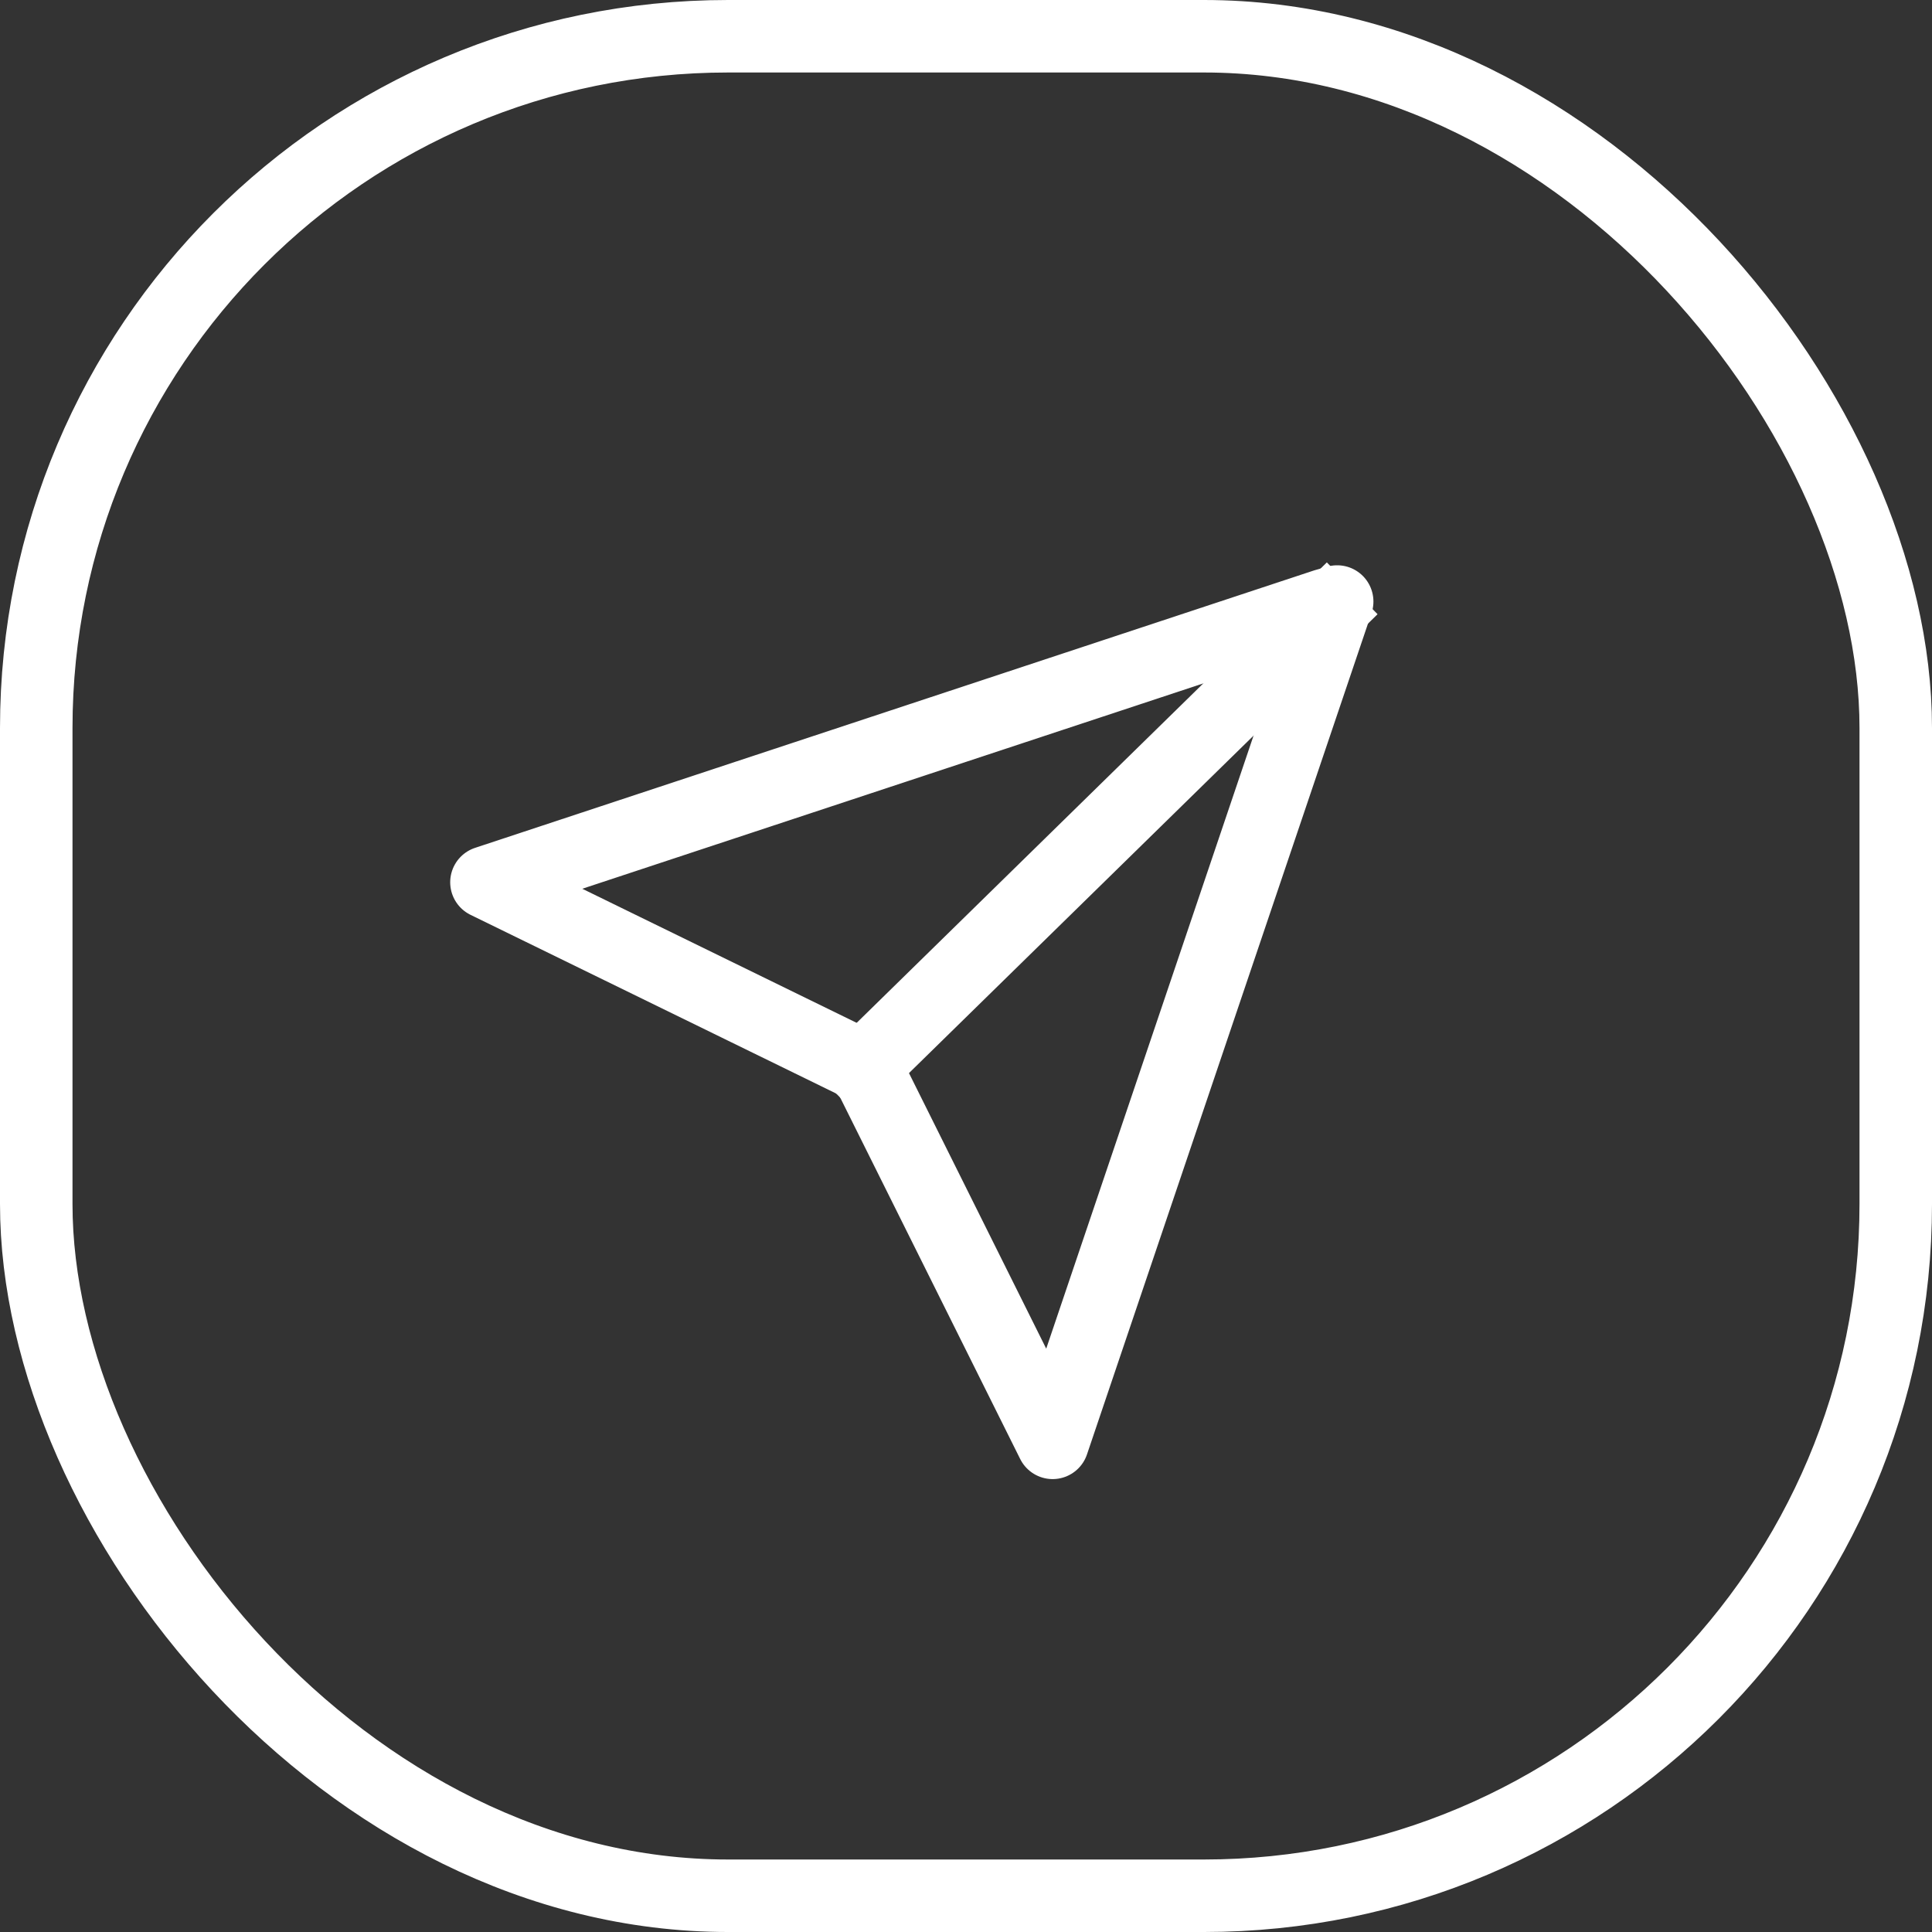
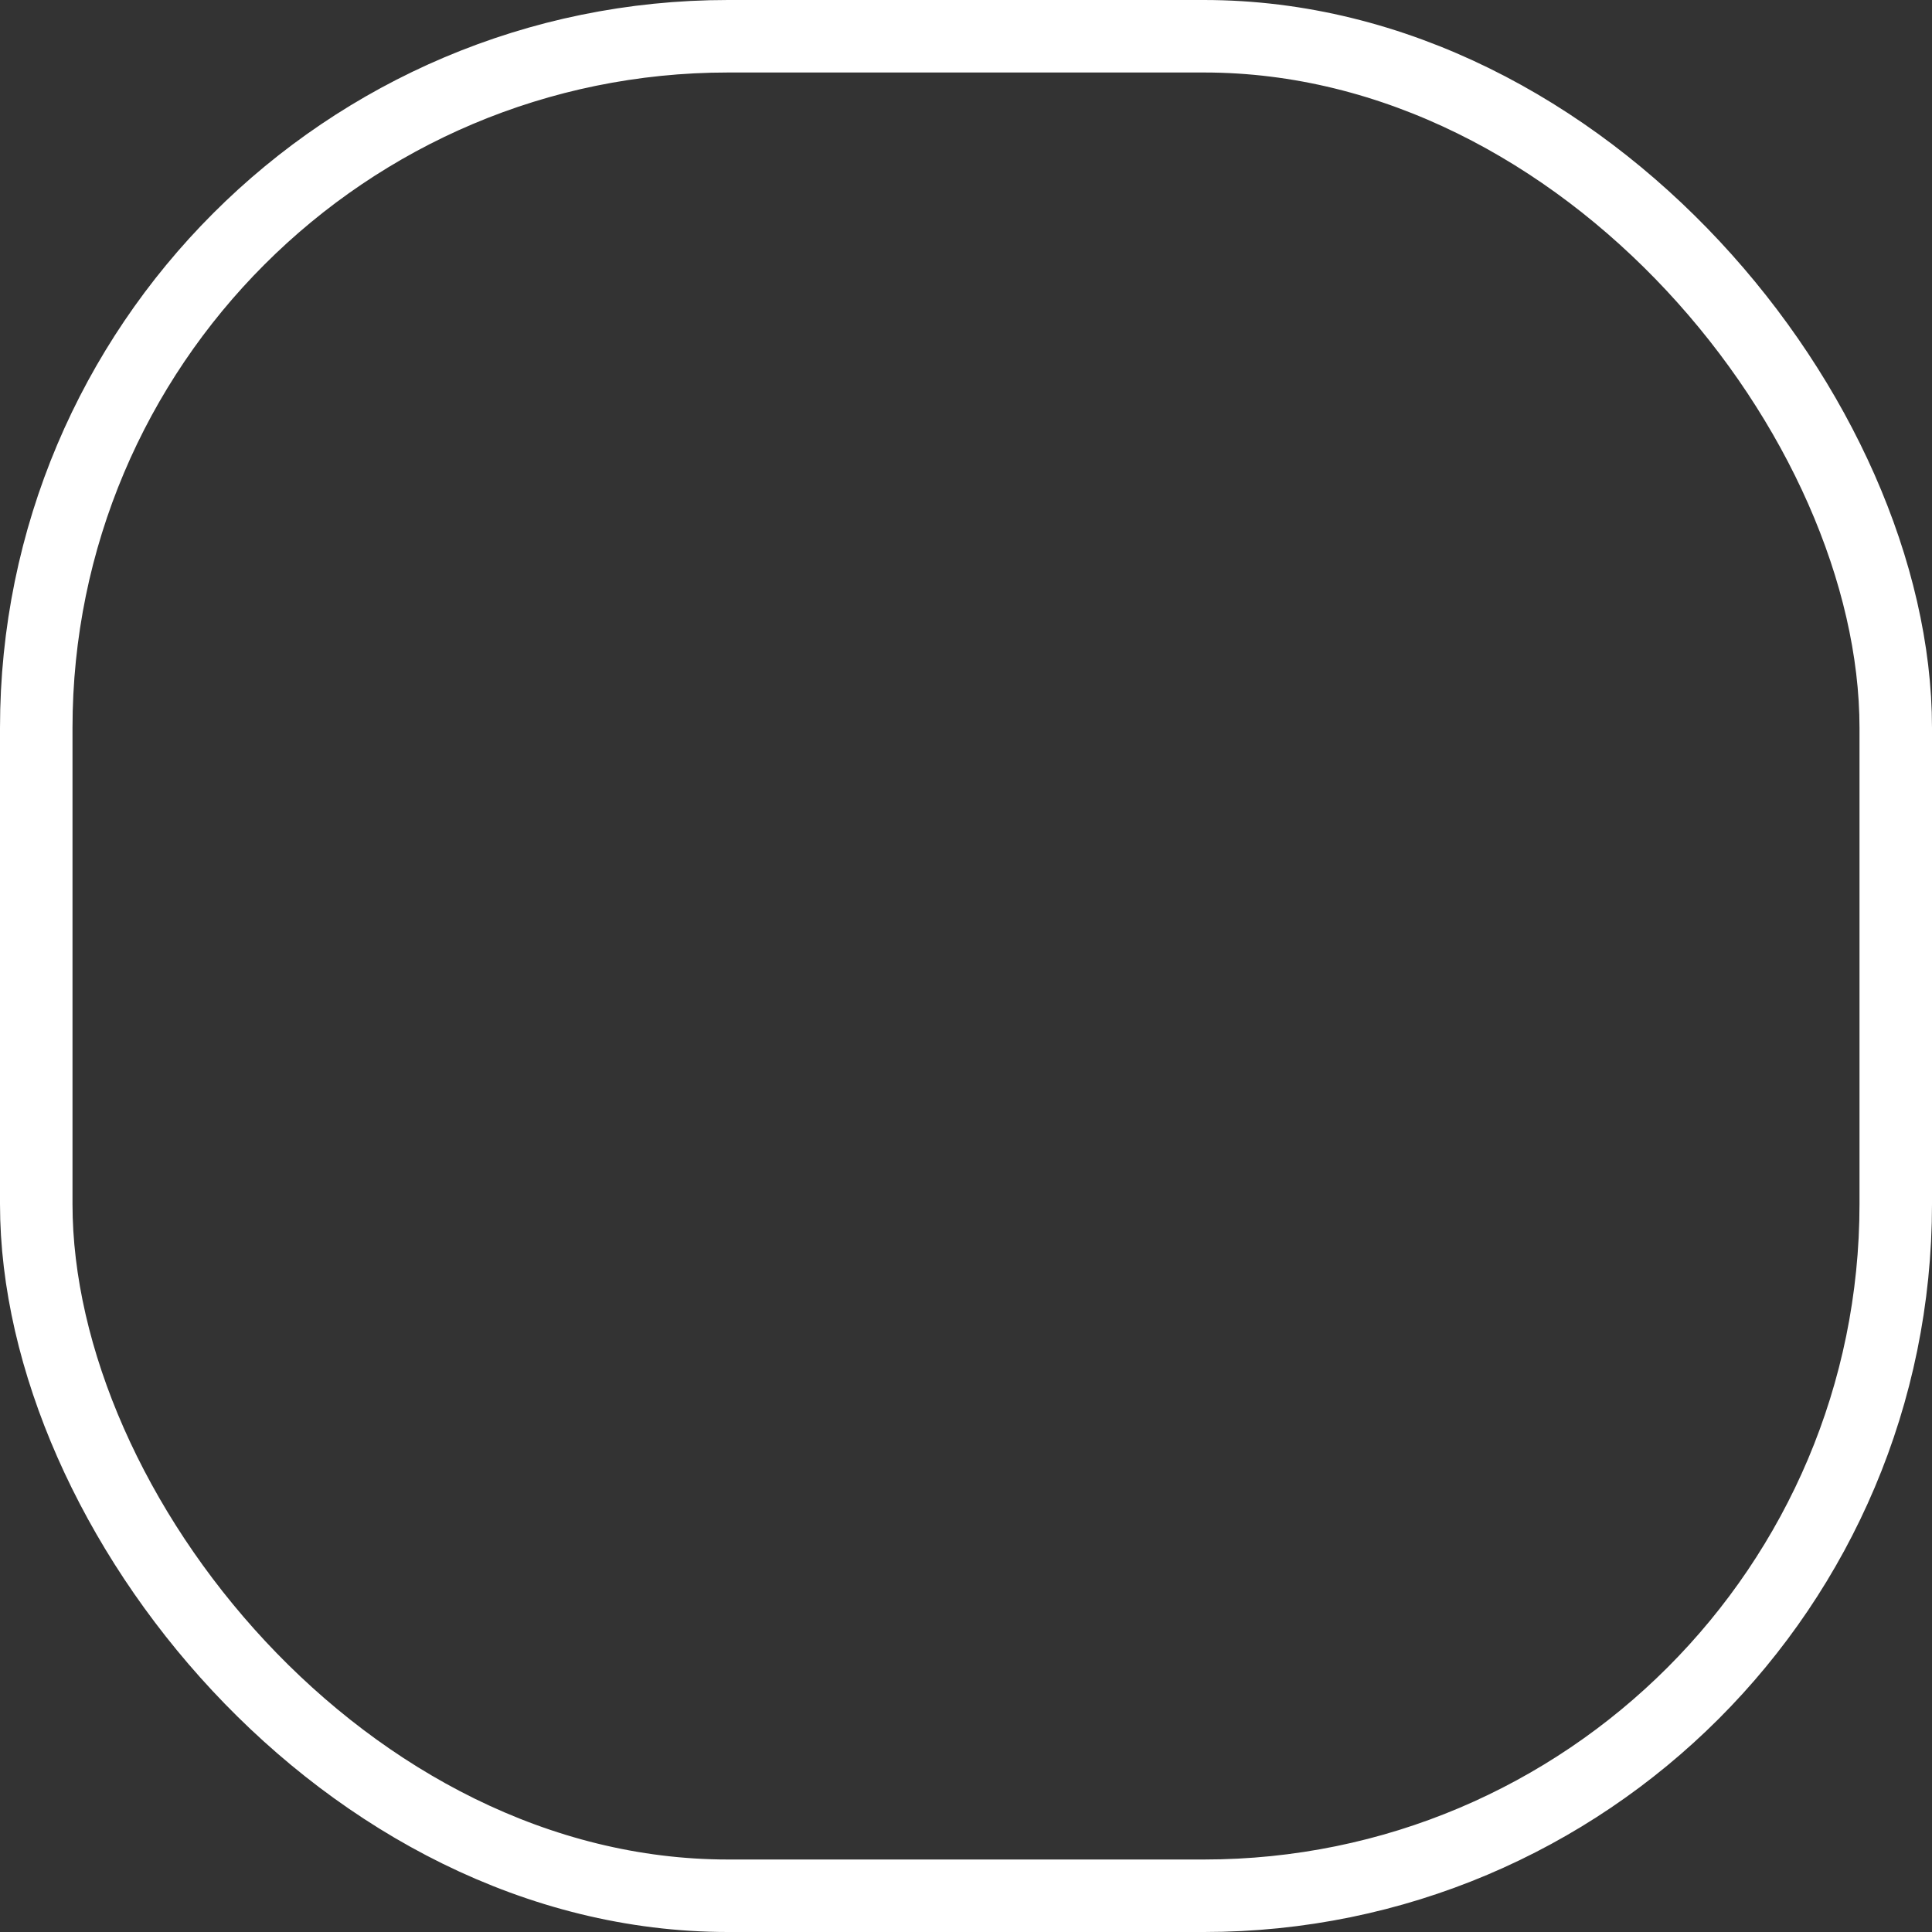
<svg xmlns="http://www.w3.org/2000/svg" id="Var2" viewBox="0 0 106.6 106.6">
  <rect x="0" y="0" width="106.6" height="106.6" fill="#333333" stroke="none" />
  <defs>
    <style> .cls-1 { fill: none; stroke: #fff; stroke-linecap: square; stroke-linejoin: round; stroke-width: 4px; } </style>
  </defs>
  <g id="_Иконки-2" data-name="Иконки">
-     <polygon class="cls-1" points="47.91 59.19 58.08 79.61 73.78 33.19 73.11 33.38 26.84 48.68 47.59 58.82 47.91 59.19" />
-     <line class="cls-1" x1="47.57" y1="58.94" x2="73.18" y2="33.86" />
    <rect class="cls-1" x="2" y="2" width="102.6" height="102.6" rx="38.17" ry="38.17" />
  </g>
</svg>